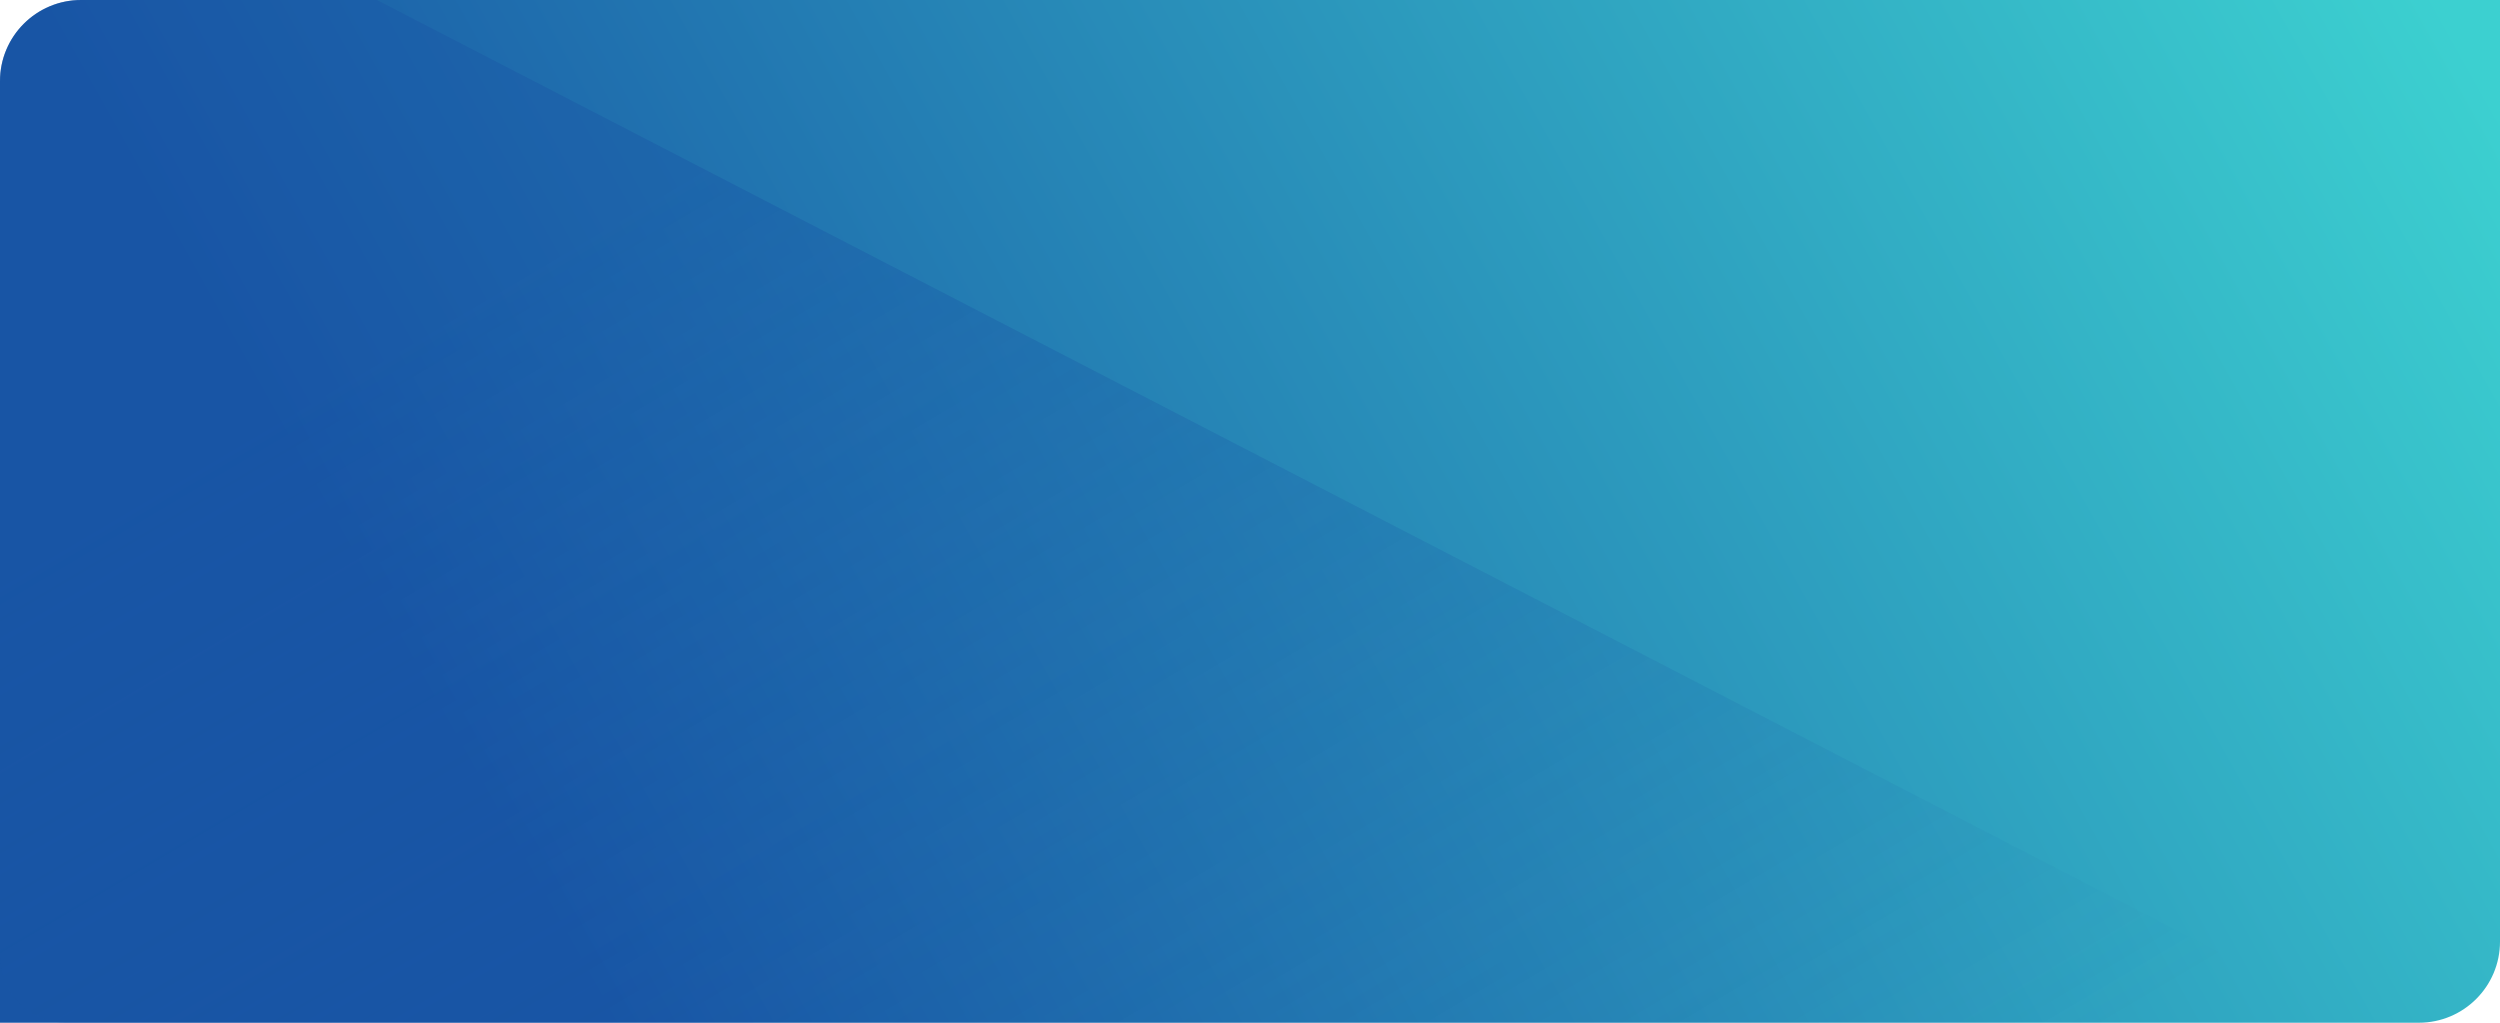
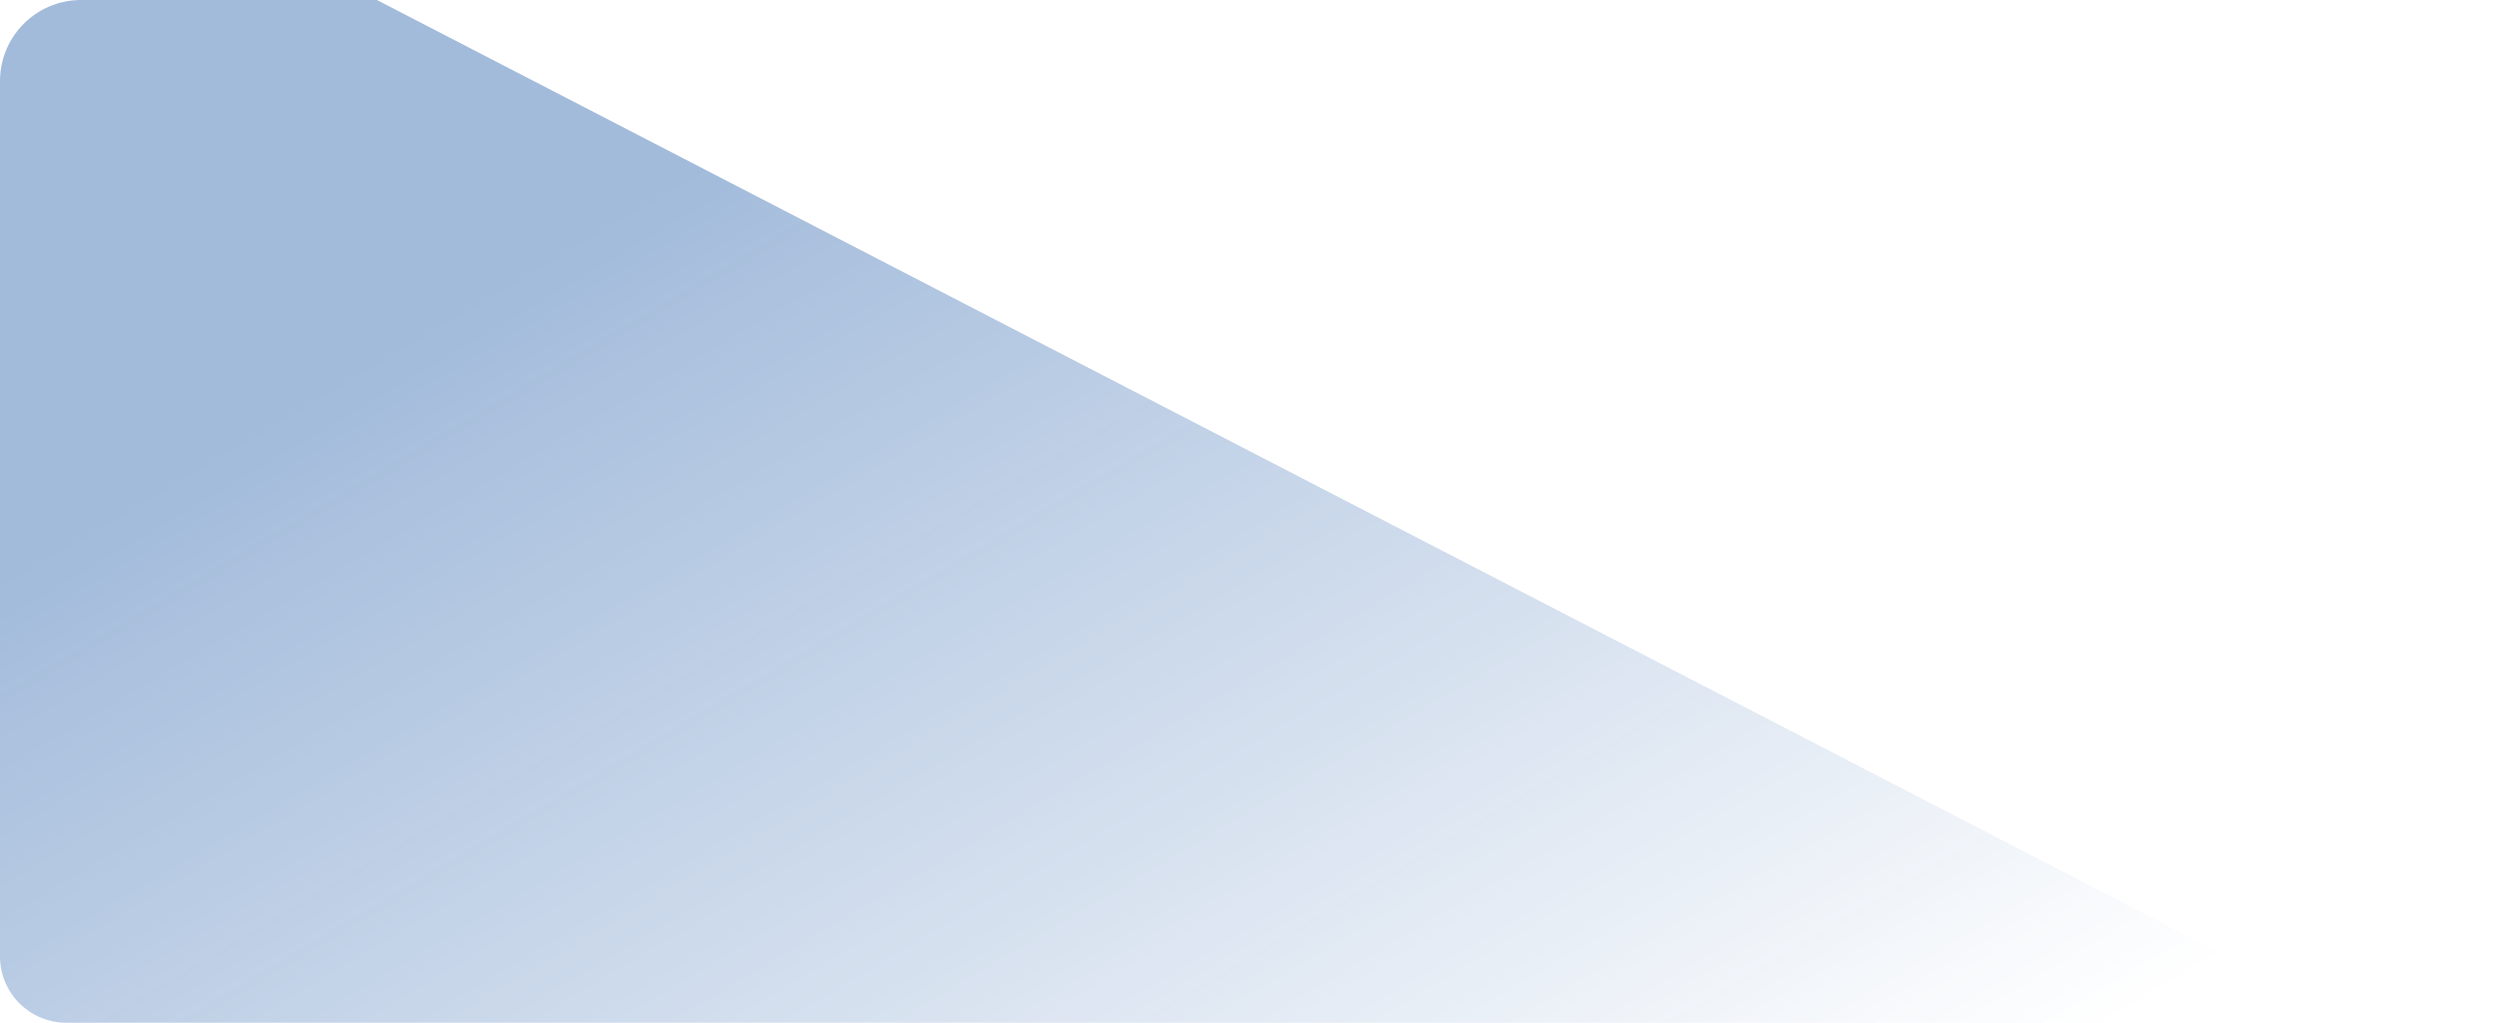
<svg xmlns="http://www.w3.org/2000/svg" width="308" height="126" fill="none">
-   <path d="M0 10C0 4.477 4.477 0 10 0h298v116c0 5.523-4.477 10-10 10H0V10Z" fill="url(#a)" />
-   <path d="M8.172 126h258.983a7.845 7.845 0 0 0 7.845-7.845L46.44 0H10C4.477 0 0 4.477 0 10v107.828A8.172 8.172 0 0 0 8.172 126Z" fill="url(#b)" fill-opacity=".4" />
+   <path d="M8.172 126h258.983a7.845 7.845 0 0 0 7.845-7.845L46.44 0H10C4.477 0 0 4.477 0 10v107.828A8.172 8.172 0 0 0 8.172 126" fill="url(#b)" fill-opacity=".4" />
  <defs>
    <linearGradient id="a" x1="294.145" y1="-11.227" x2="-62.036" y2="187.979" gradientUnits="userSpaceOnUse">
      <stop stop-color="#3CD0D0" />
      <stop offset=".633" stop-color="#1855A5" />
      <stop offset=".979" stop-color="#1855A5" />
    </linearGradient>
    <linearGradient id="b" x1="96.449" y1="14.395" x2="192.546" y2="176.844" gradientUnits="userSpaceOnUse">
      <stop stop-color="#1855A5" />
      <stop offset=".951" stop-color="#1855A5" stop-opacity="0" />
    </linearGradient>
  </defs>
</svg>